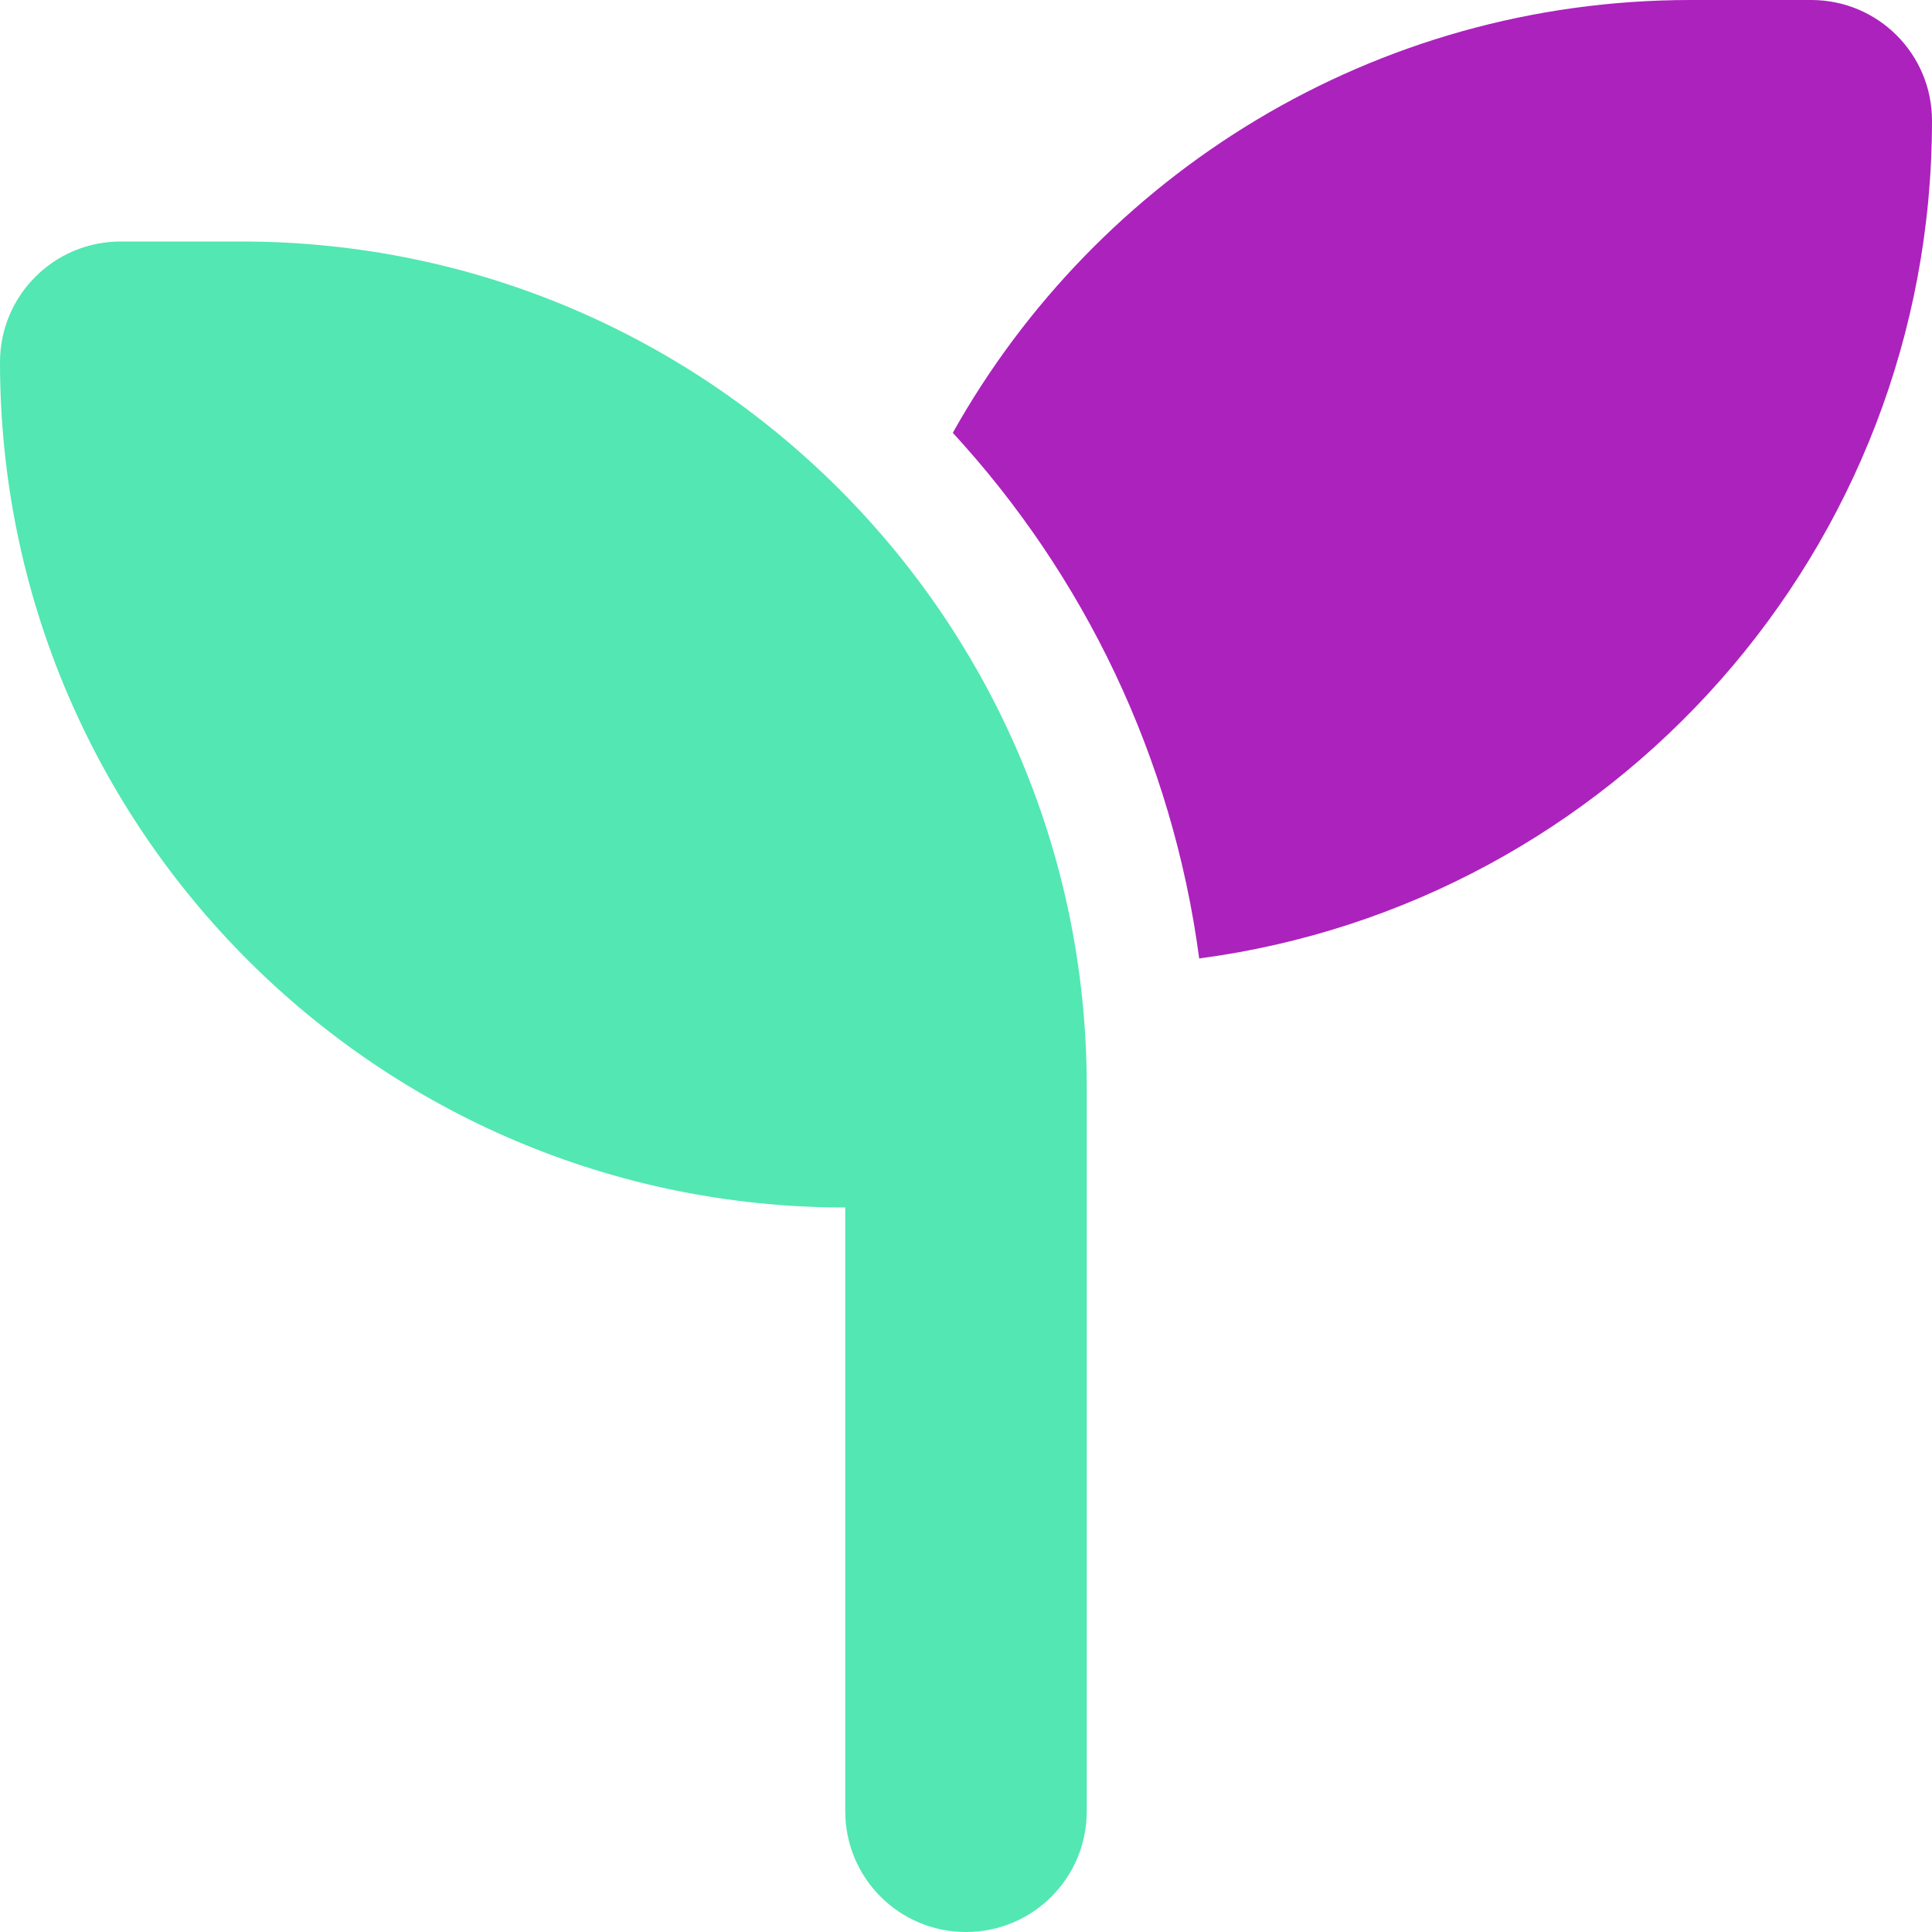
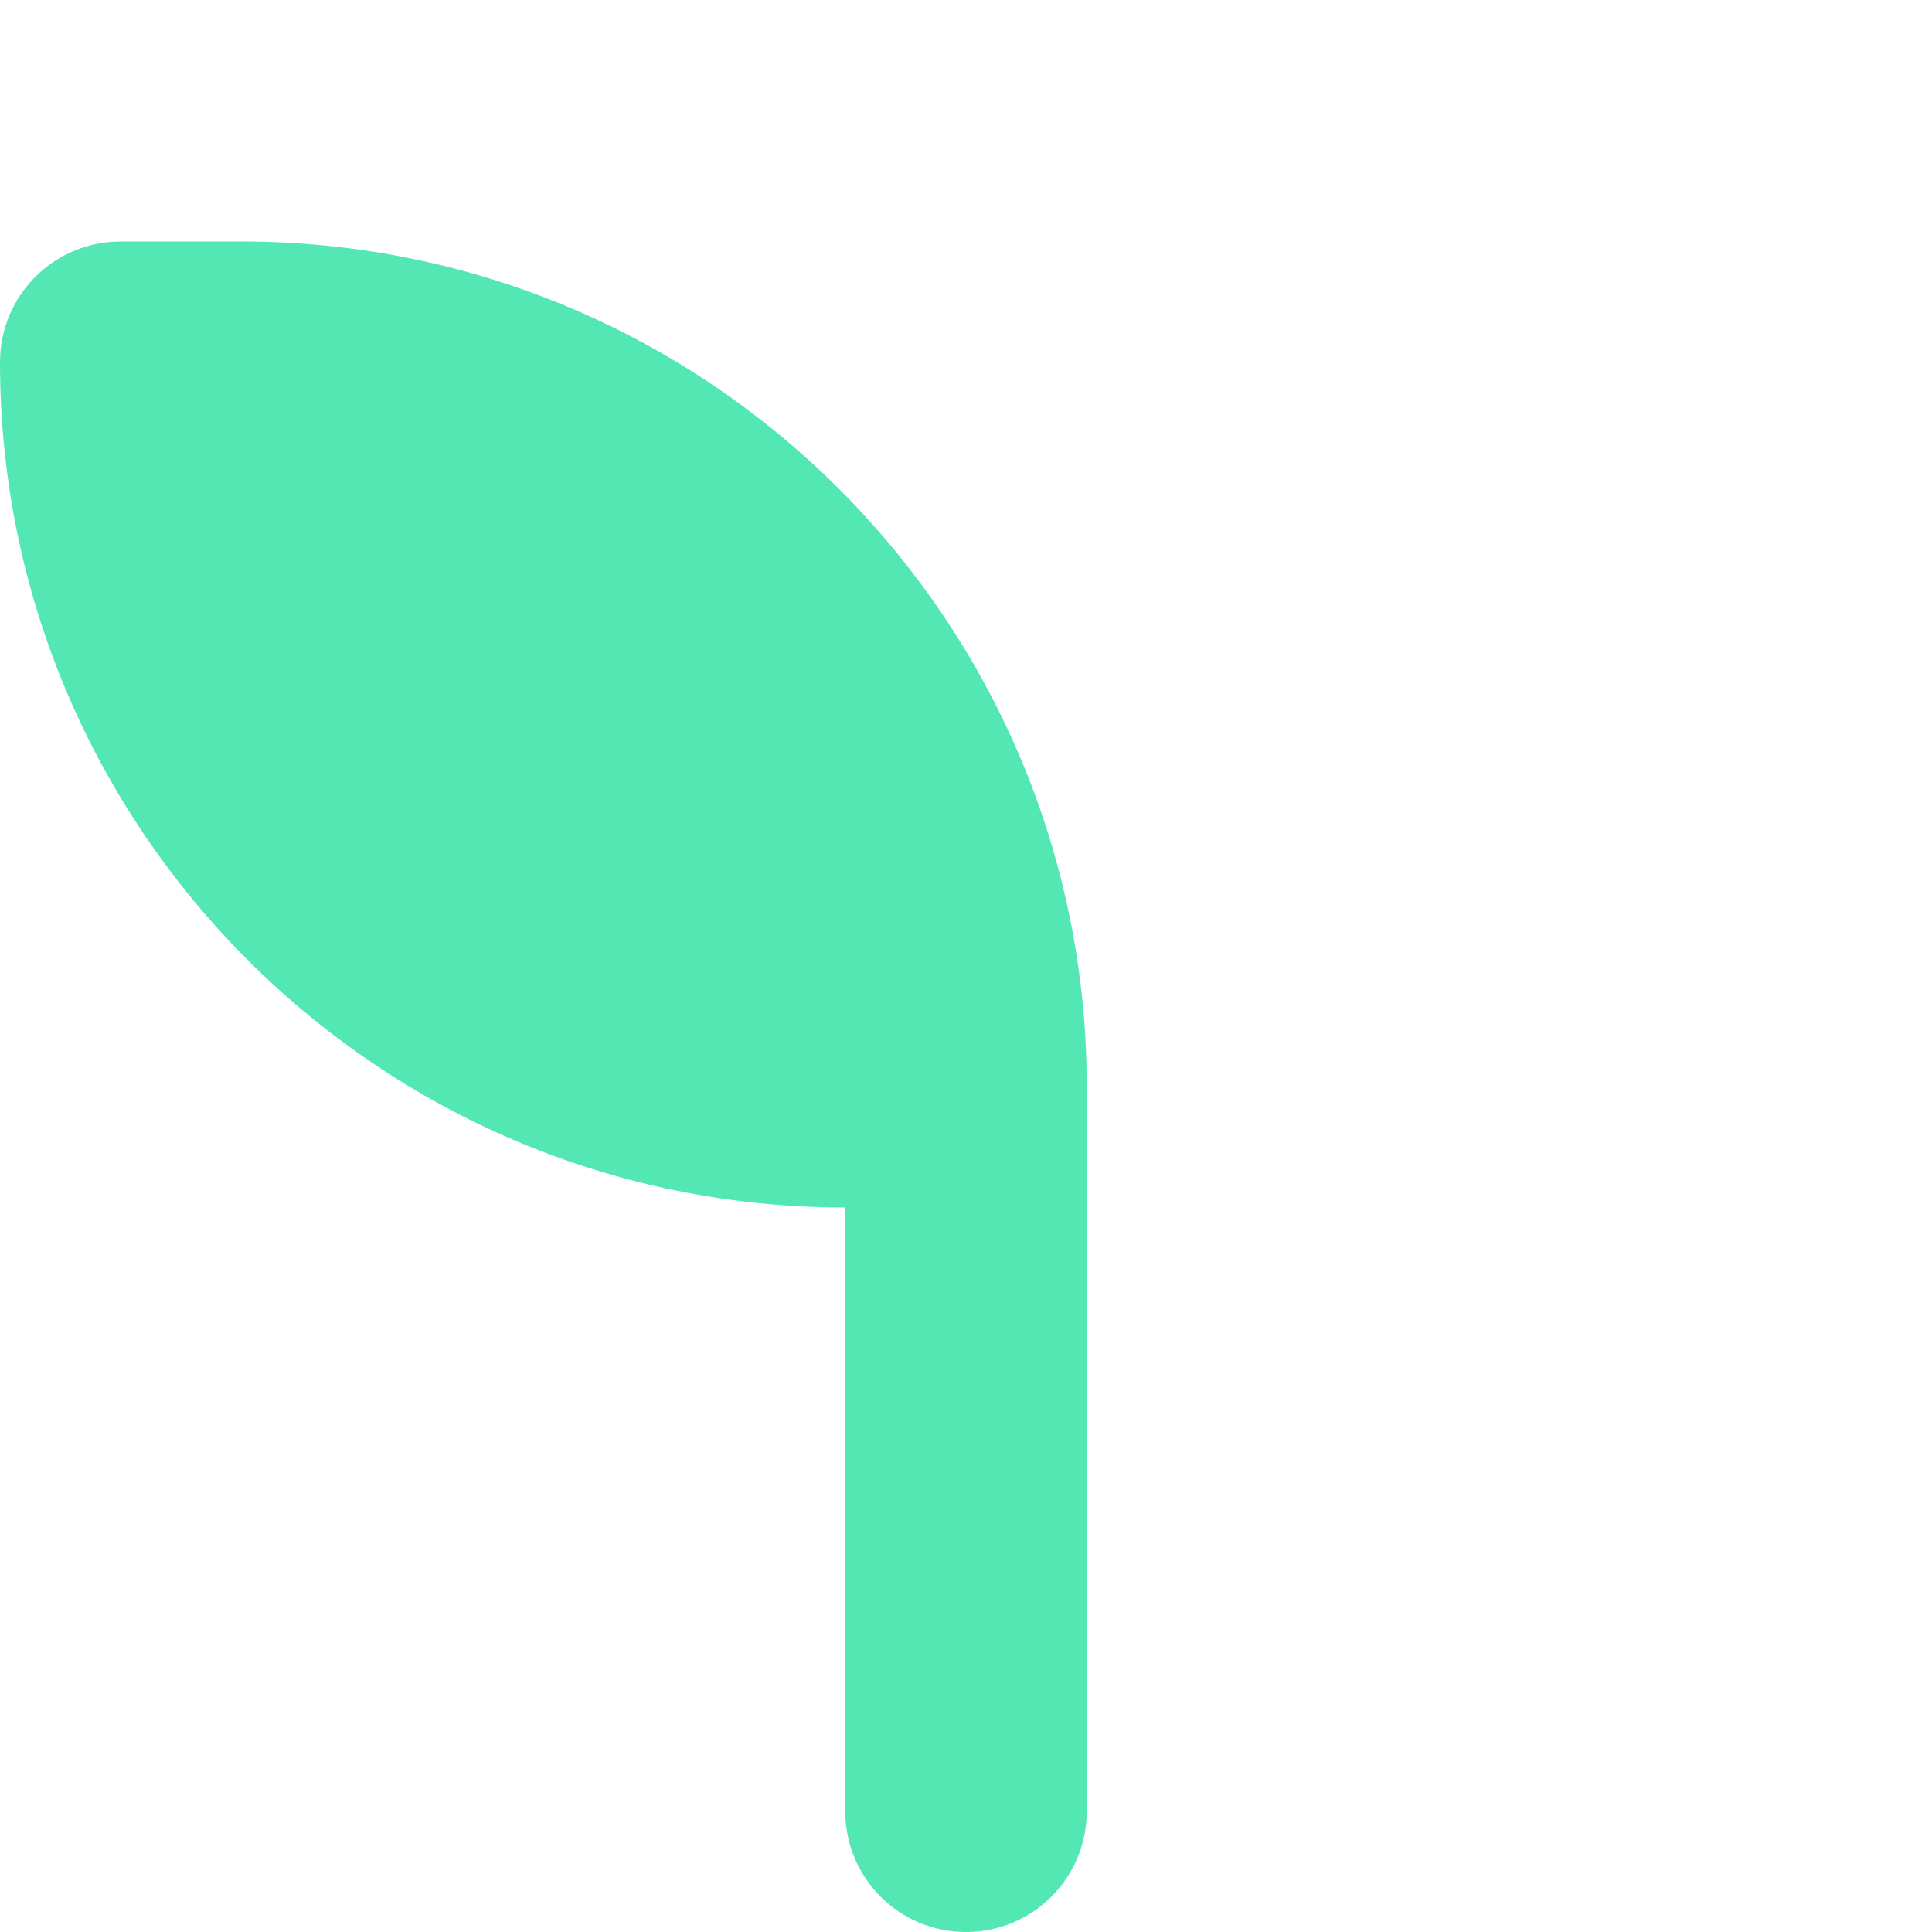
<svg xmlns="http://www.w3.org/2000/svg" viewBox="0 0 512 512">
-   <path d="M 512 32 C 512 145.6 427.4 239.5 317.8 254 C 310.7 200.6 287.2 152.4 252.5 114.7 C 290.8 46.3 364 0 448 0 L 480 0 C 497.7 0 512 14.3 512 32 Z" fill="#AC22BD" />
  <path d="M 0 96 C 0 78.3 14.3 64 32 64 L 64 64 C 187.7 64 288 164.3 288 288 L 288 320 L 288 480 C 288 497.7 273.7 512 256 512 S 224 497.7 224 480 L 224 320 C 100.3 320 0 219.7 0 96 Z" fill="#52E7B3" />
</svg>